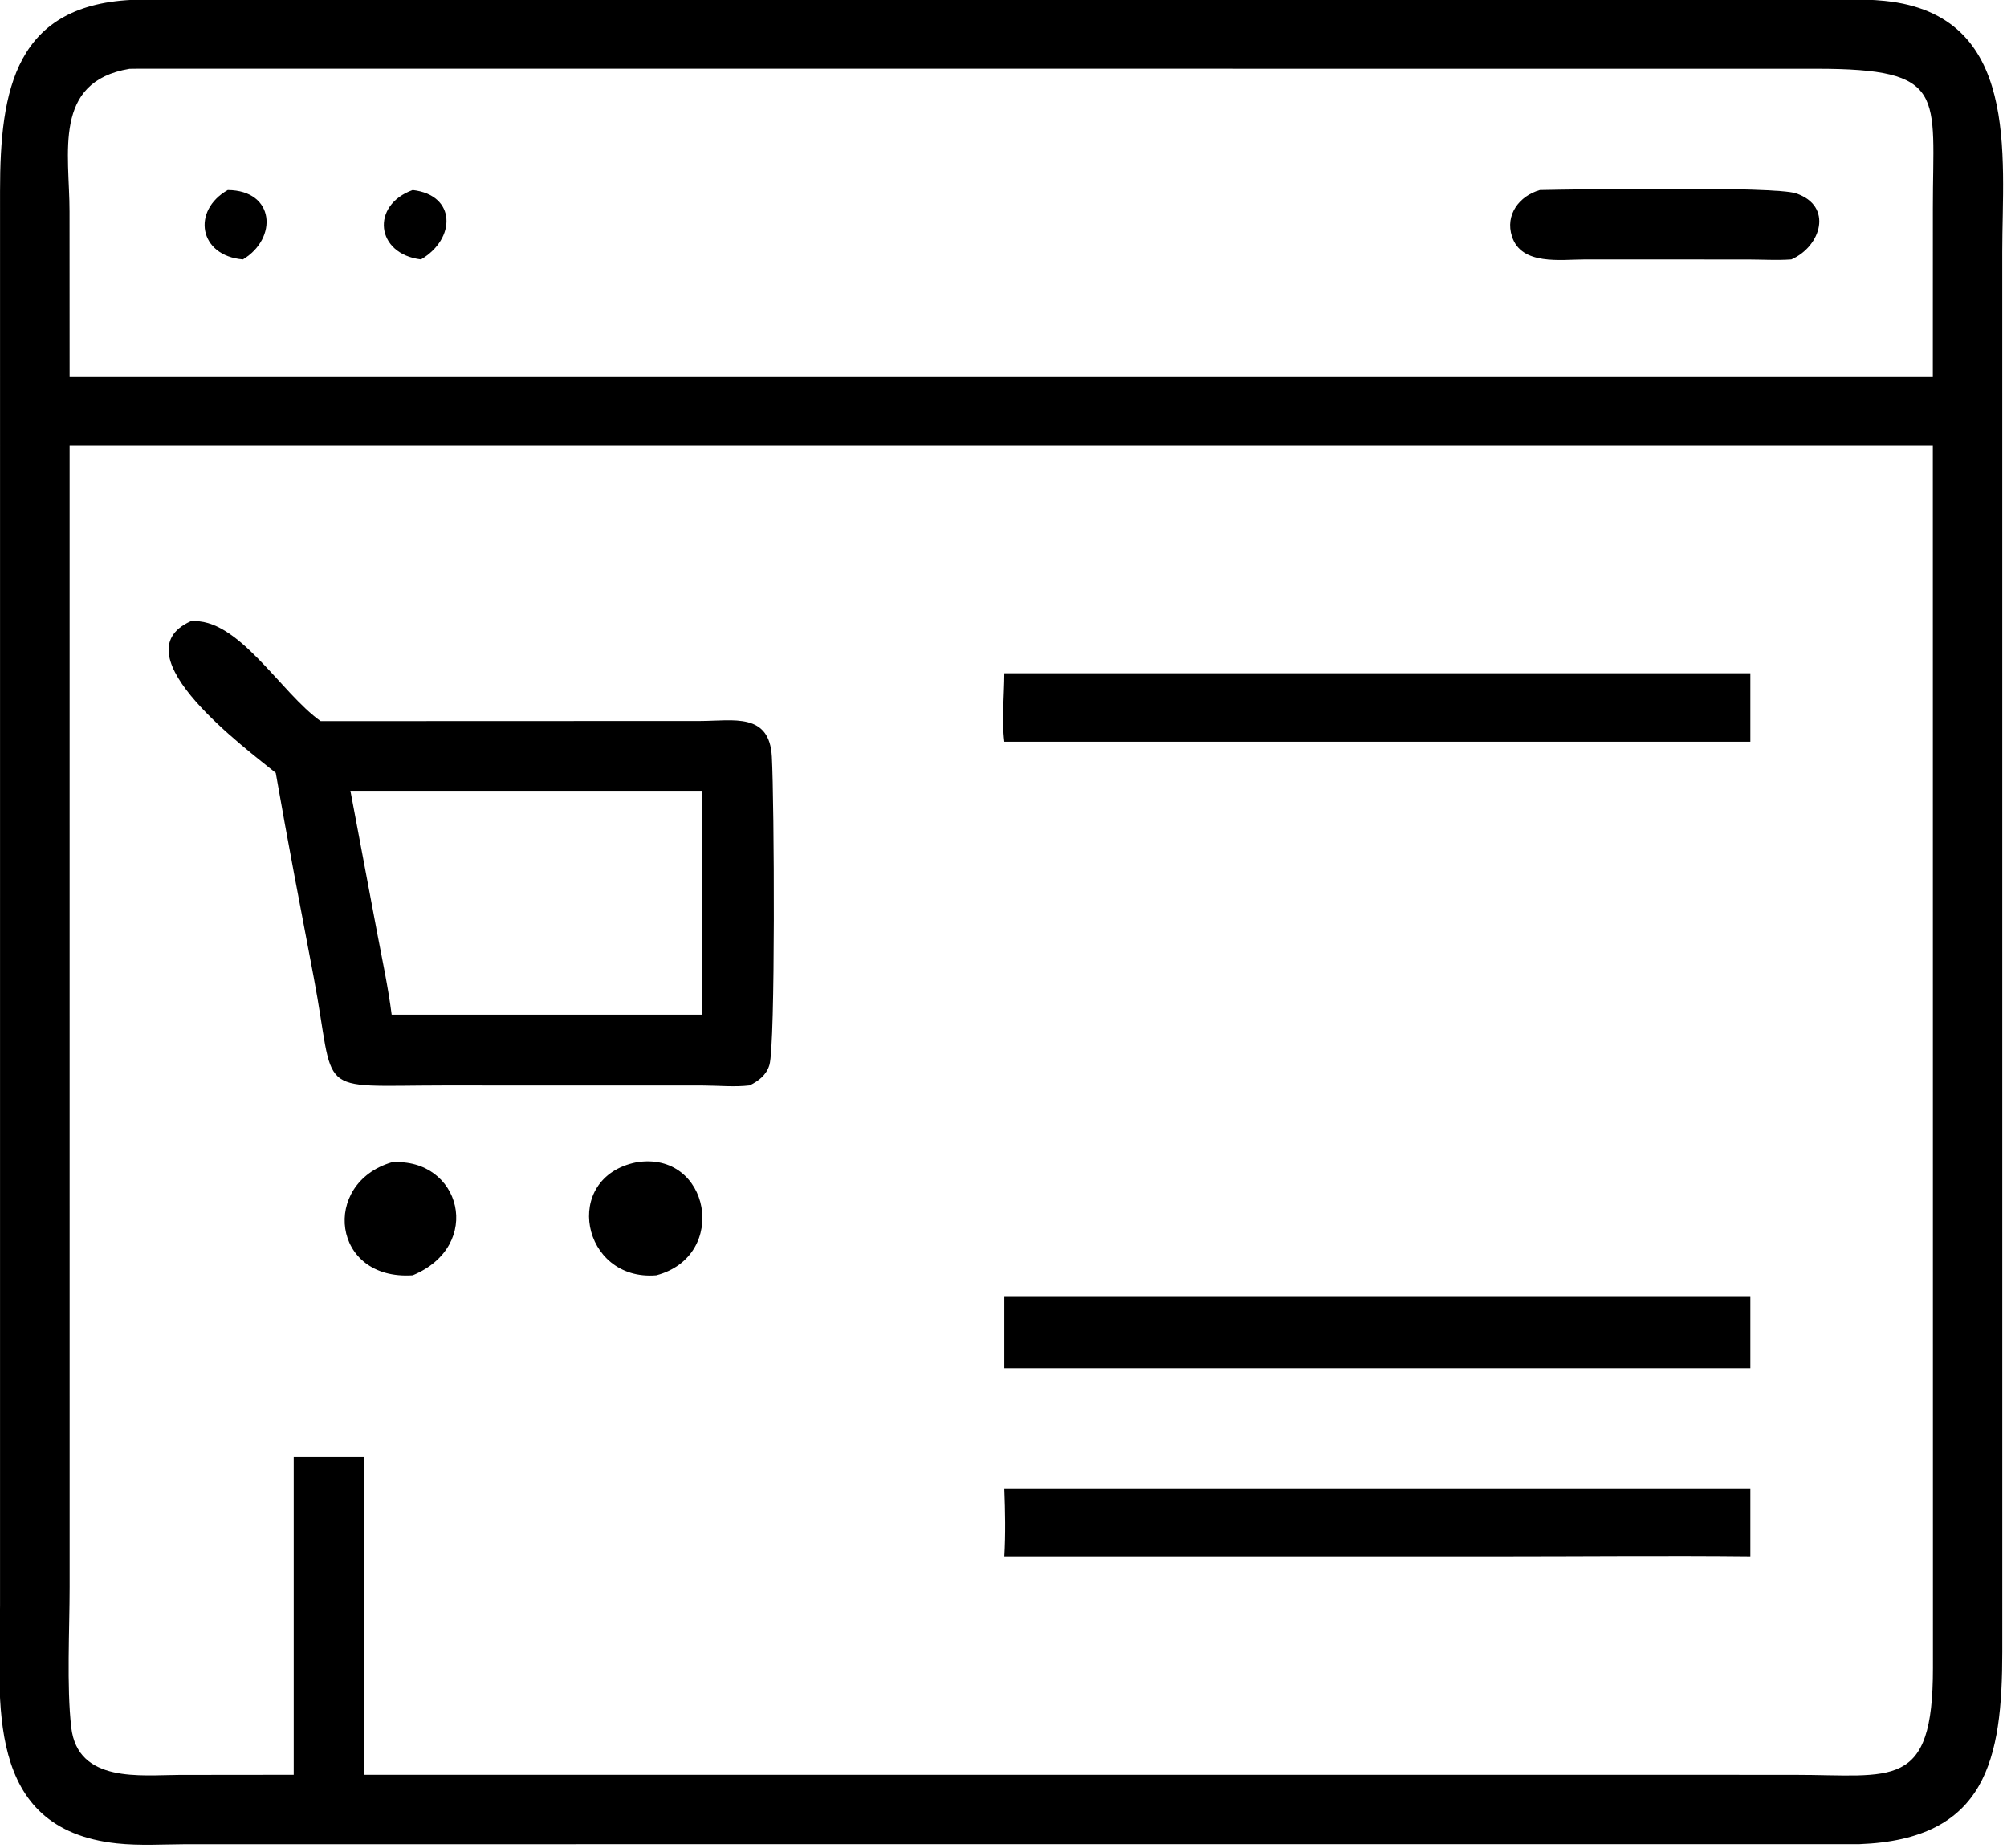
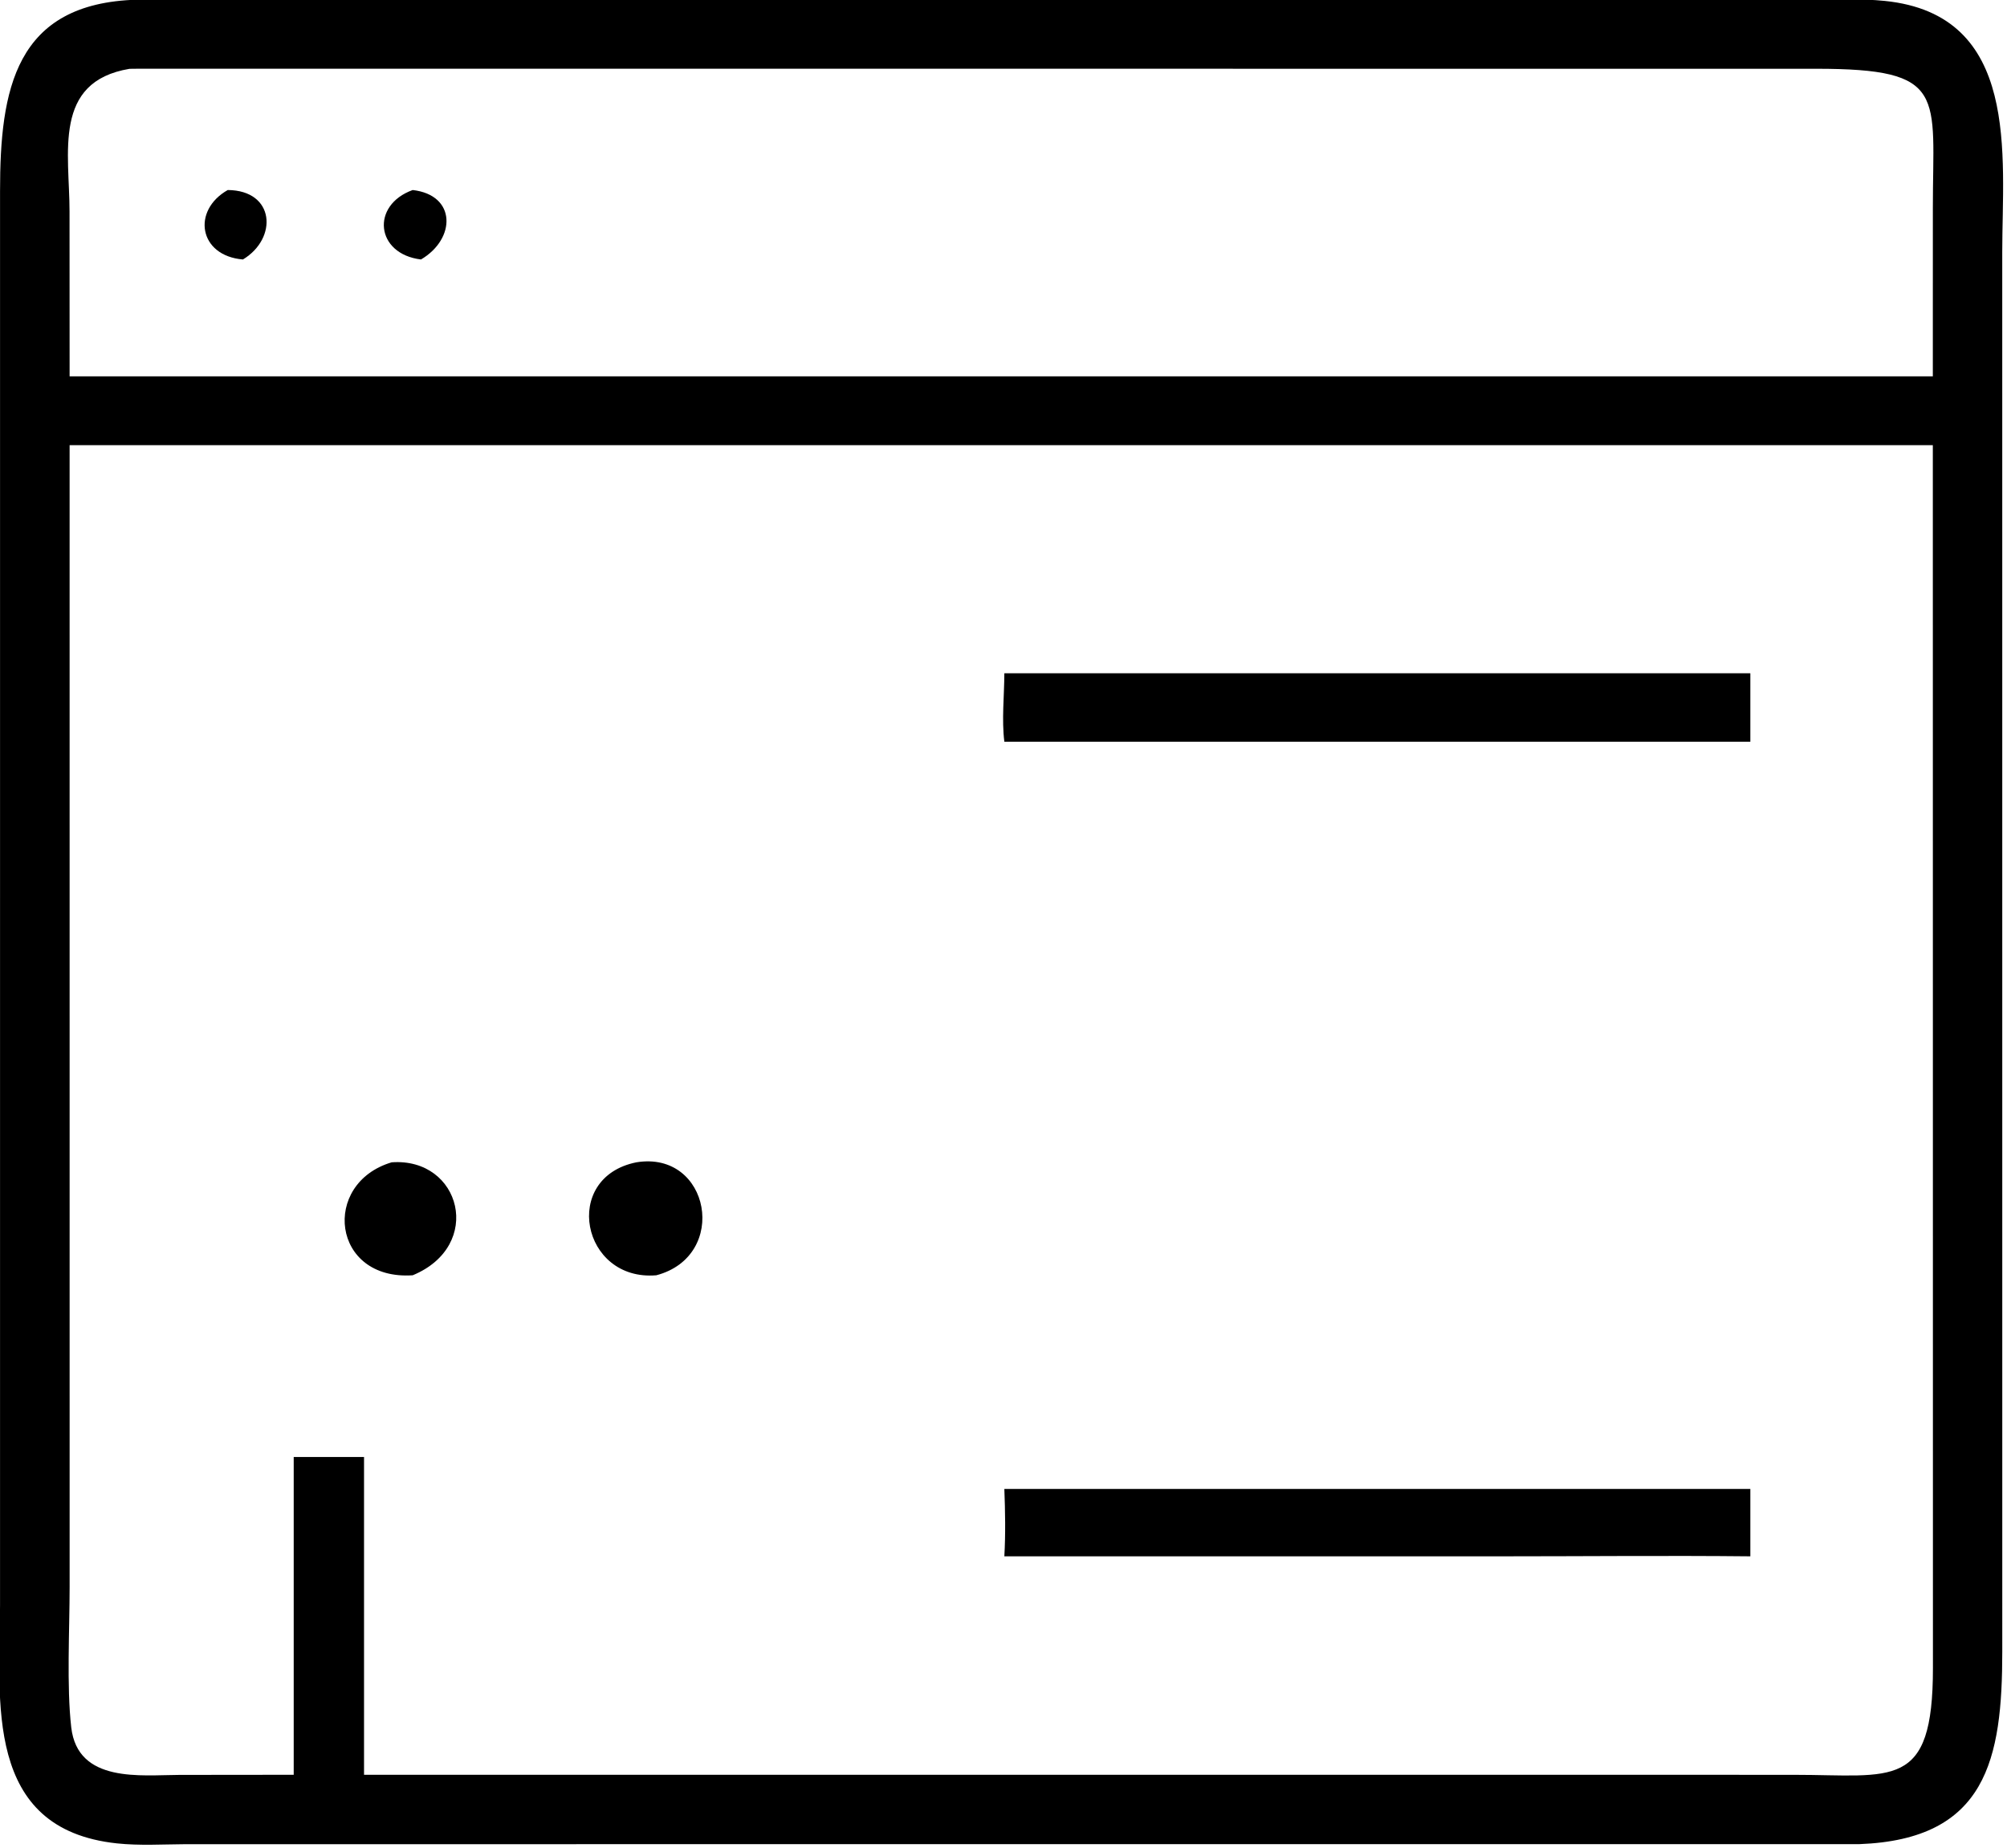
<svg xmlns="http://www.w3.org/2000/svg" viewBox="17.28 19.47 85.49 78.73">
  <path transform="scale(0.234 0.234)" d="M412.307 418.909L107.66 418.917C103.527 418.942 99.241 419.208 95.132 418.771C70.762 416.173 73.831 392.752 73.853 375.467L73.854 118.009C73.855 99.538 76.549 83.76 98.806 83.15L404.013 83.137C408.286 83.132 412.659 82.94 416.911 83.369C441.701 85.874 438.33 111.511 438.323 129.106L438.329 383.839C438.325 403.411 435.5 418.047 412.307 418.909ZM97.421 95.733C83.386 98.083 86.506 111.089 86.504 121.711L86.518 151.719L415.375 151.719L425.686 151.719L425.691 121.095C425.686 100.383 428.493 95.723 404.423 95.722L99.056 95.714L97.421 95.733ZM86.518 164.242L86.521 372.107C86.518 379.837 85.96 390.204 86.814 397.643C87.988 407.878 99.564 406.319 106.521 406.305L127.311 406.283L127.311 348.435L140.113 348.435L140.113 406.283L368.375 406.283L400.412 406.292C418.389 406.29 425.722 409.213 425.705 386.837L425.686 164.242L86.518 164.242Z" />
  <path transform="scale(0.234 0.234)" d="M150.481 130.439C142.206 129.442 141.309 120.546 148.972 117.797C156.935 118.711 156.873 126.678 150.481 130.439Z" />
-   <path transform="scale(0.234 0.234)" d="M399.938 130.439C397.345 130.626 394.677 130.462 392.073 130.453L362.296 130.446C357.977 130.446 350.795 131.579 349.079 126.263C347.792 122.276 350.423 118.865 354.161 117.797C360.905 117.662 396.81 117.074 400.777 118.402C407.599 120.685 405.356 128.056 399.938 130.439Z" />
  <path transform="scale(0.234 0.234)" d="M118.069 130.439C110.008 129.772 108.728 121.515 115.307 117.797C123.909 117.867 124.444 126.596 118.069 130.439Z" />
-   <path transform="scale(0.234 0.234)" d="M124.042 223.902C119.079 219.819 95.205 202.345 108.537 196.309C117.145 195.462 124.921 209.321 132.215 214.477L201.343 214.452C207.376 214.436 213.922 212.874 214.353 220.967C214.791 229.212 215.021 273.399 213.905 277.084C213.35 278.913 211.958 279.966 210.315 280.785C207.59 281.115 204.542 280.81 201.779 280.805L154.466 280.795C130.613 280.822 135.109 282.97 130.938 261.032C128.585 248.659 126.204 236.312 124.042 223.902ZM141.38 227.163L137.632 227.163L142.509 253.055C143.442 257.968 144.51 262.95 145.144 267.91L198.257 267.91L201.706 267.91L201.706 227.163L141.38 227.163Z" />
  <path transform="scale(0.234 0.234)" d="M256.672 218.227C256.167 214.234 256.661 209.809 256.672 205.762L392.467 205.762L392.467 218.227L256.672 218.227Z" />
  <path transform="scale(0.234 0.234)" d="M193.318 315.355C179.709 316.499 175.97 297.545 189.689 294.791C203.107 292.595 206.635 311.847 193.318 315.355Z" />
  <path transform="scale(0.234 0.234)" d="M148.972 315.355C134.226 316.34 132.259 298.629 145.144 294.791C157.754 293.887 161.981 309.971 148.972 315.355Z" />
-   <path transform="scale(0.234 0.234)" d="M256.672 332.267L256.672 319.294L392.467 319.294L392.467 332.267L256.672 332.267Z" />
  <path transform="scale(0.234 0.234)" d="M256.672 366.516C256.903 362.413 256.829 358.354 256.672 354.251L392.467 354.251L392.467 366.516C377.344 366.362 362.202 366.514 347.077 366.515L256.672 366.516Z" />
</svg>